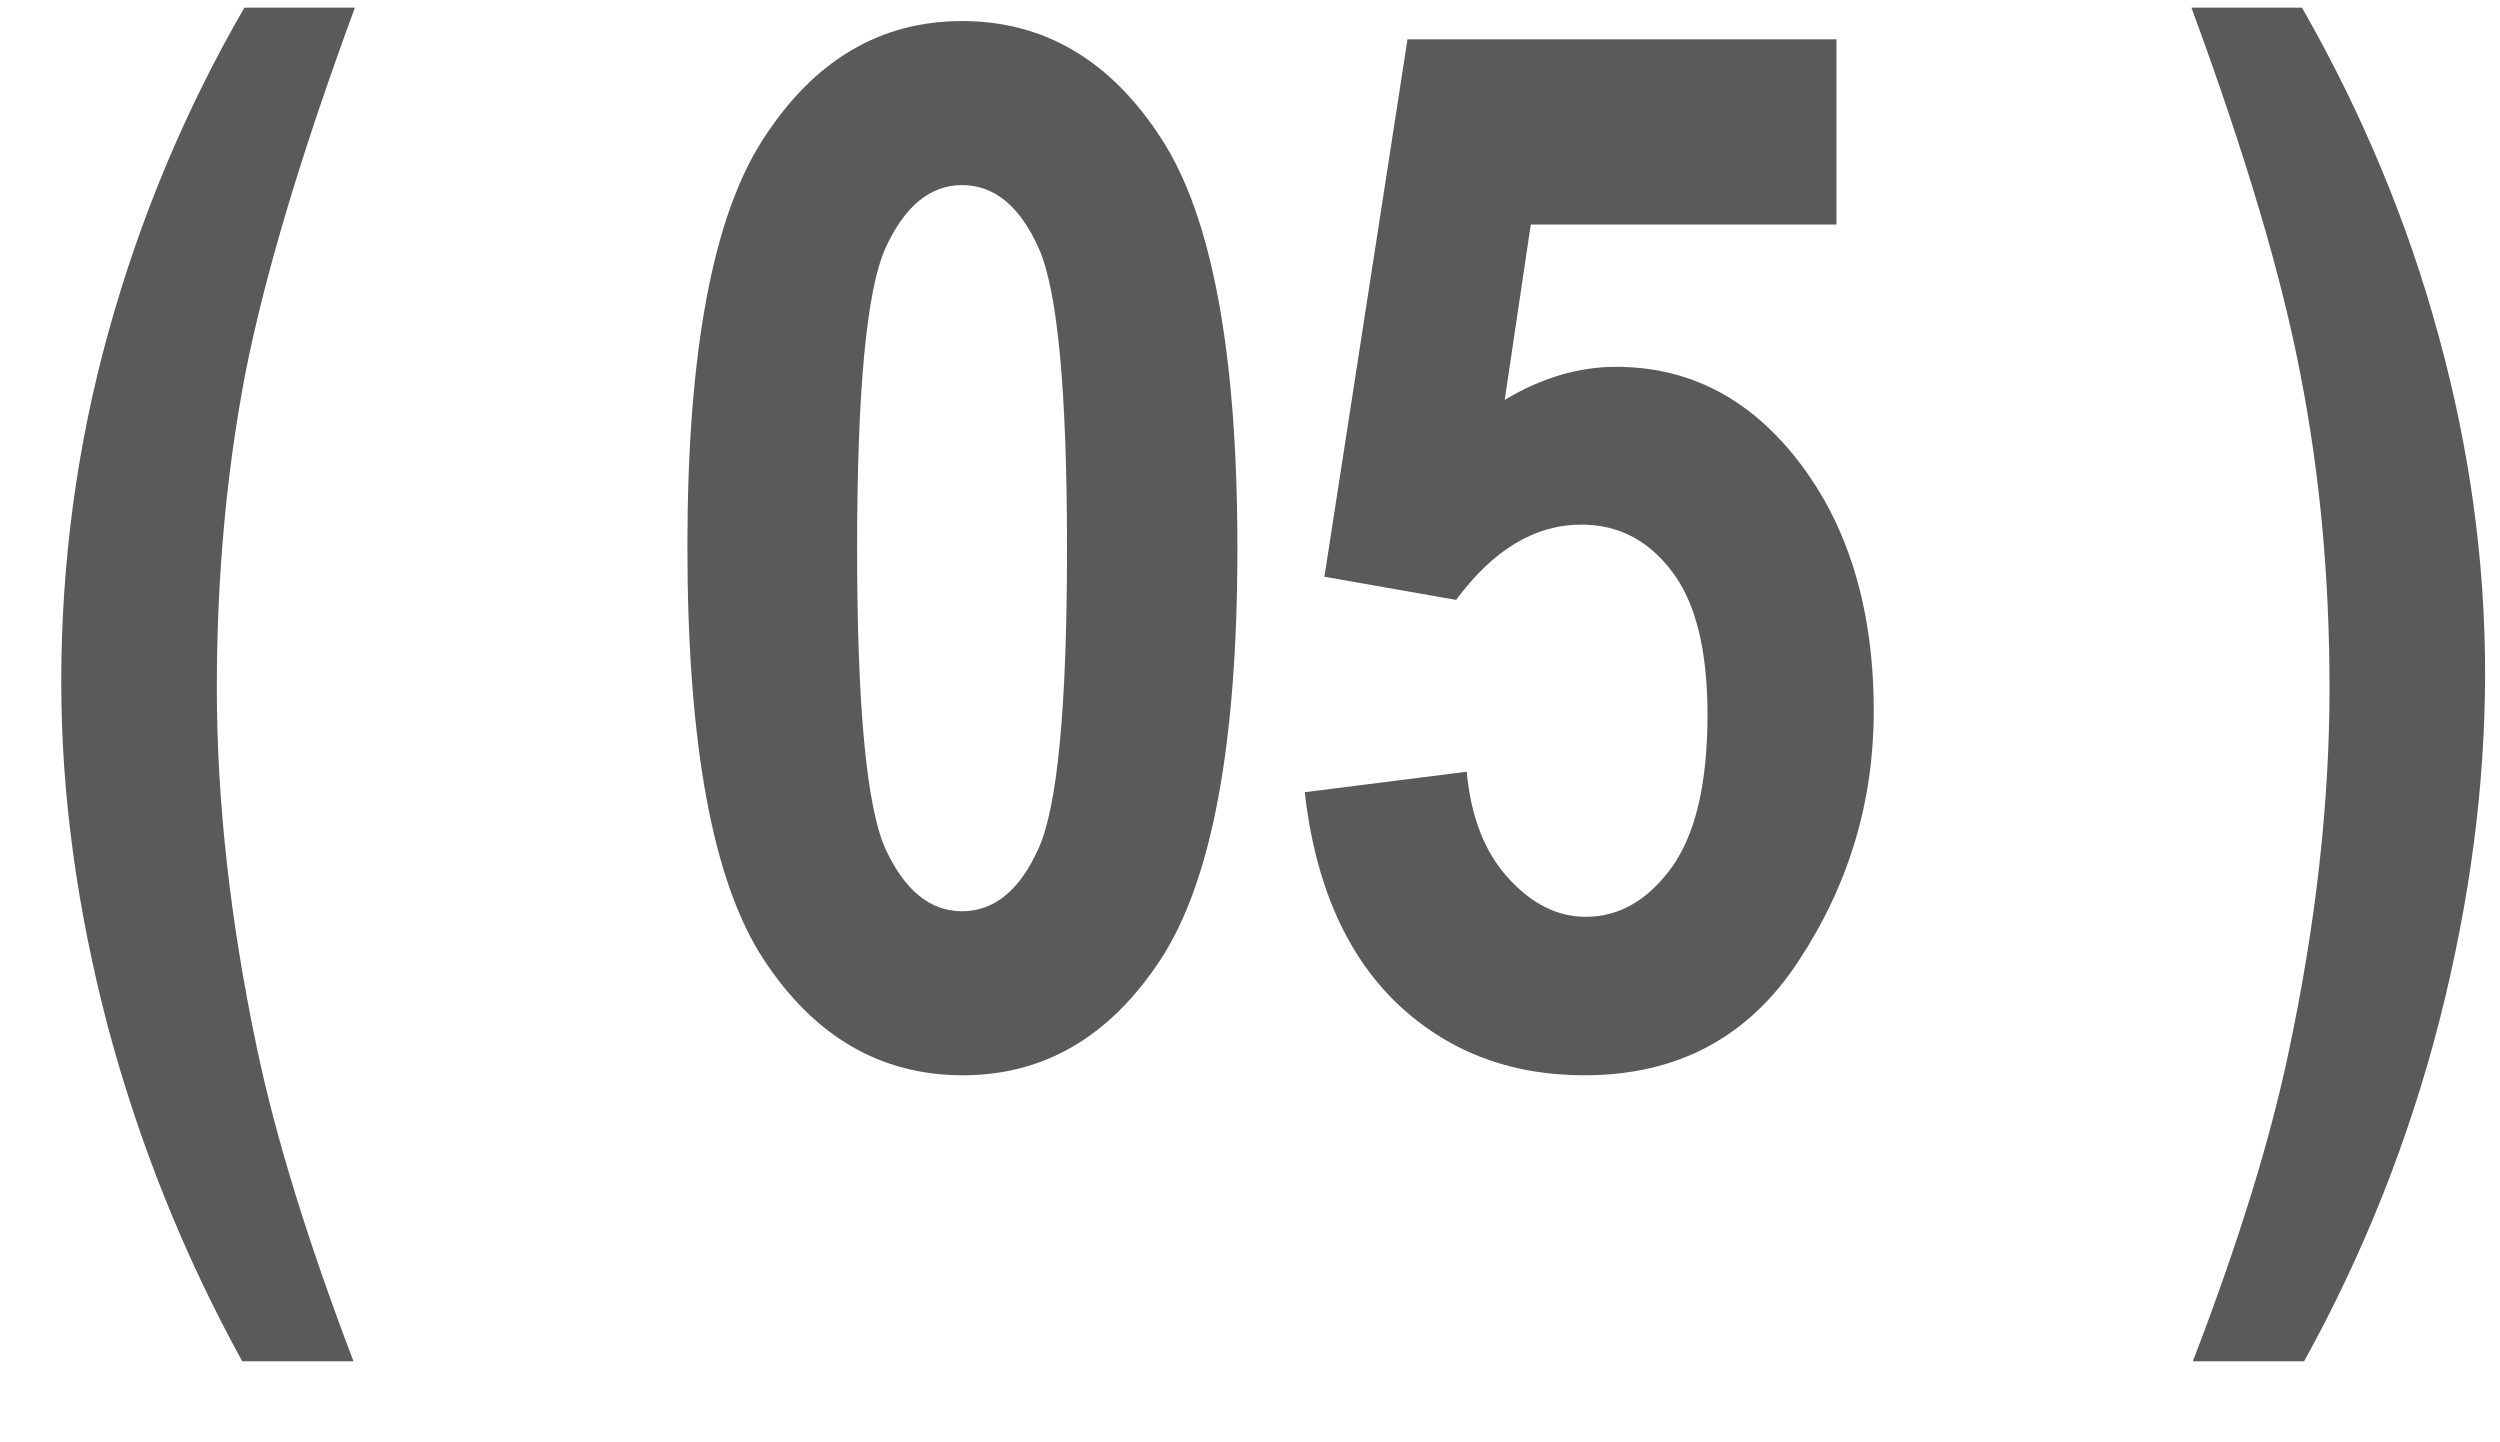
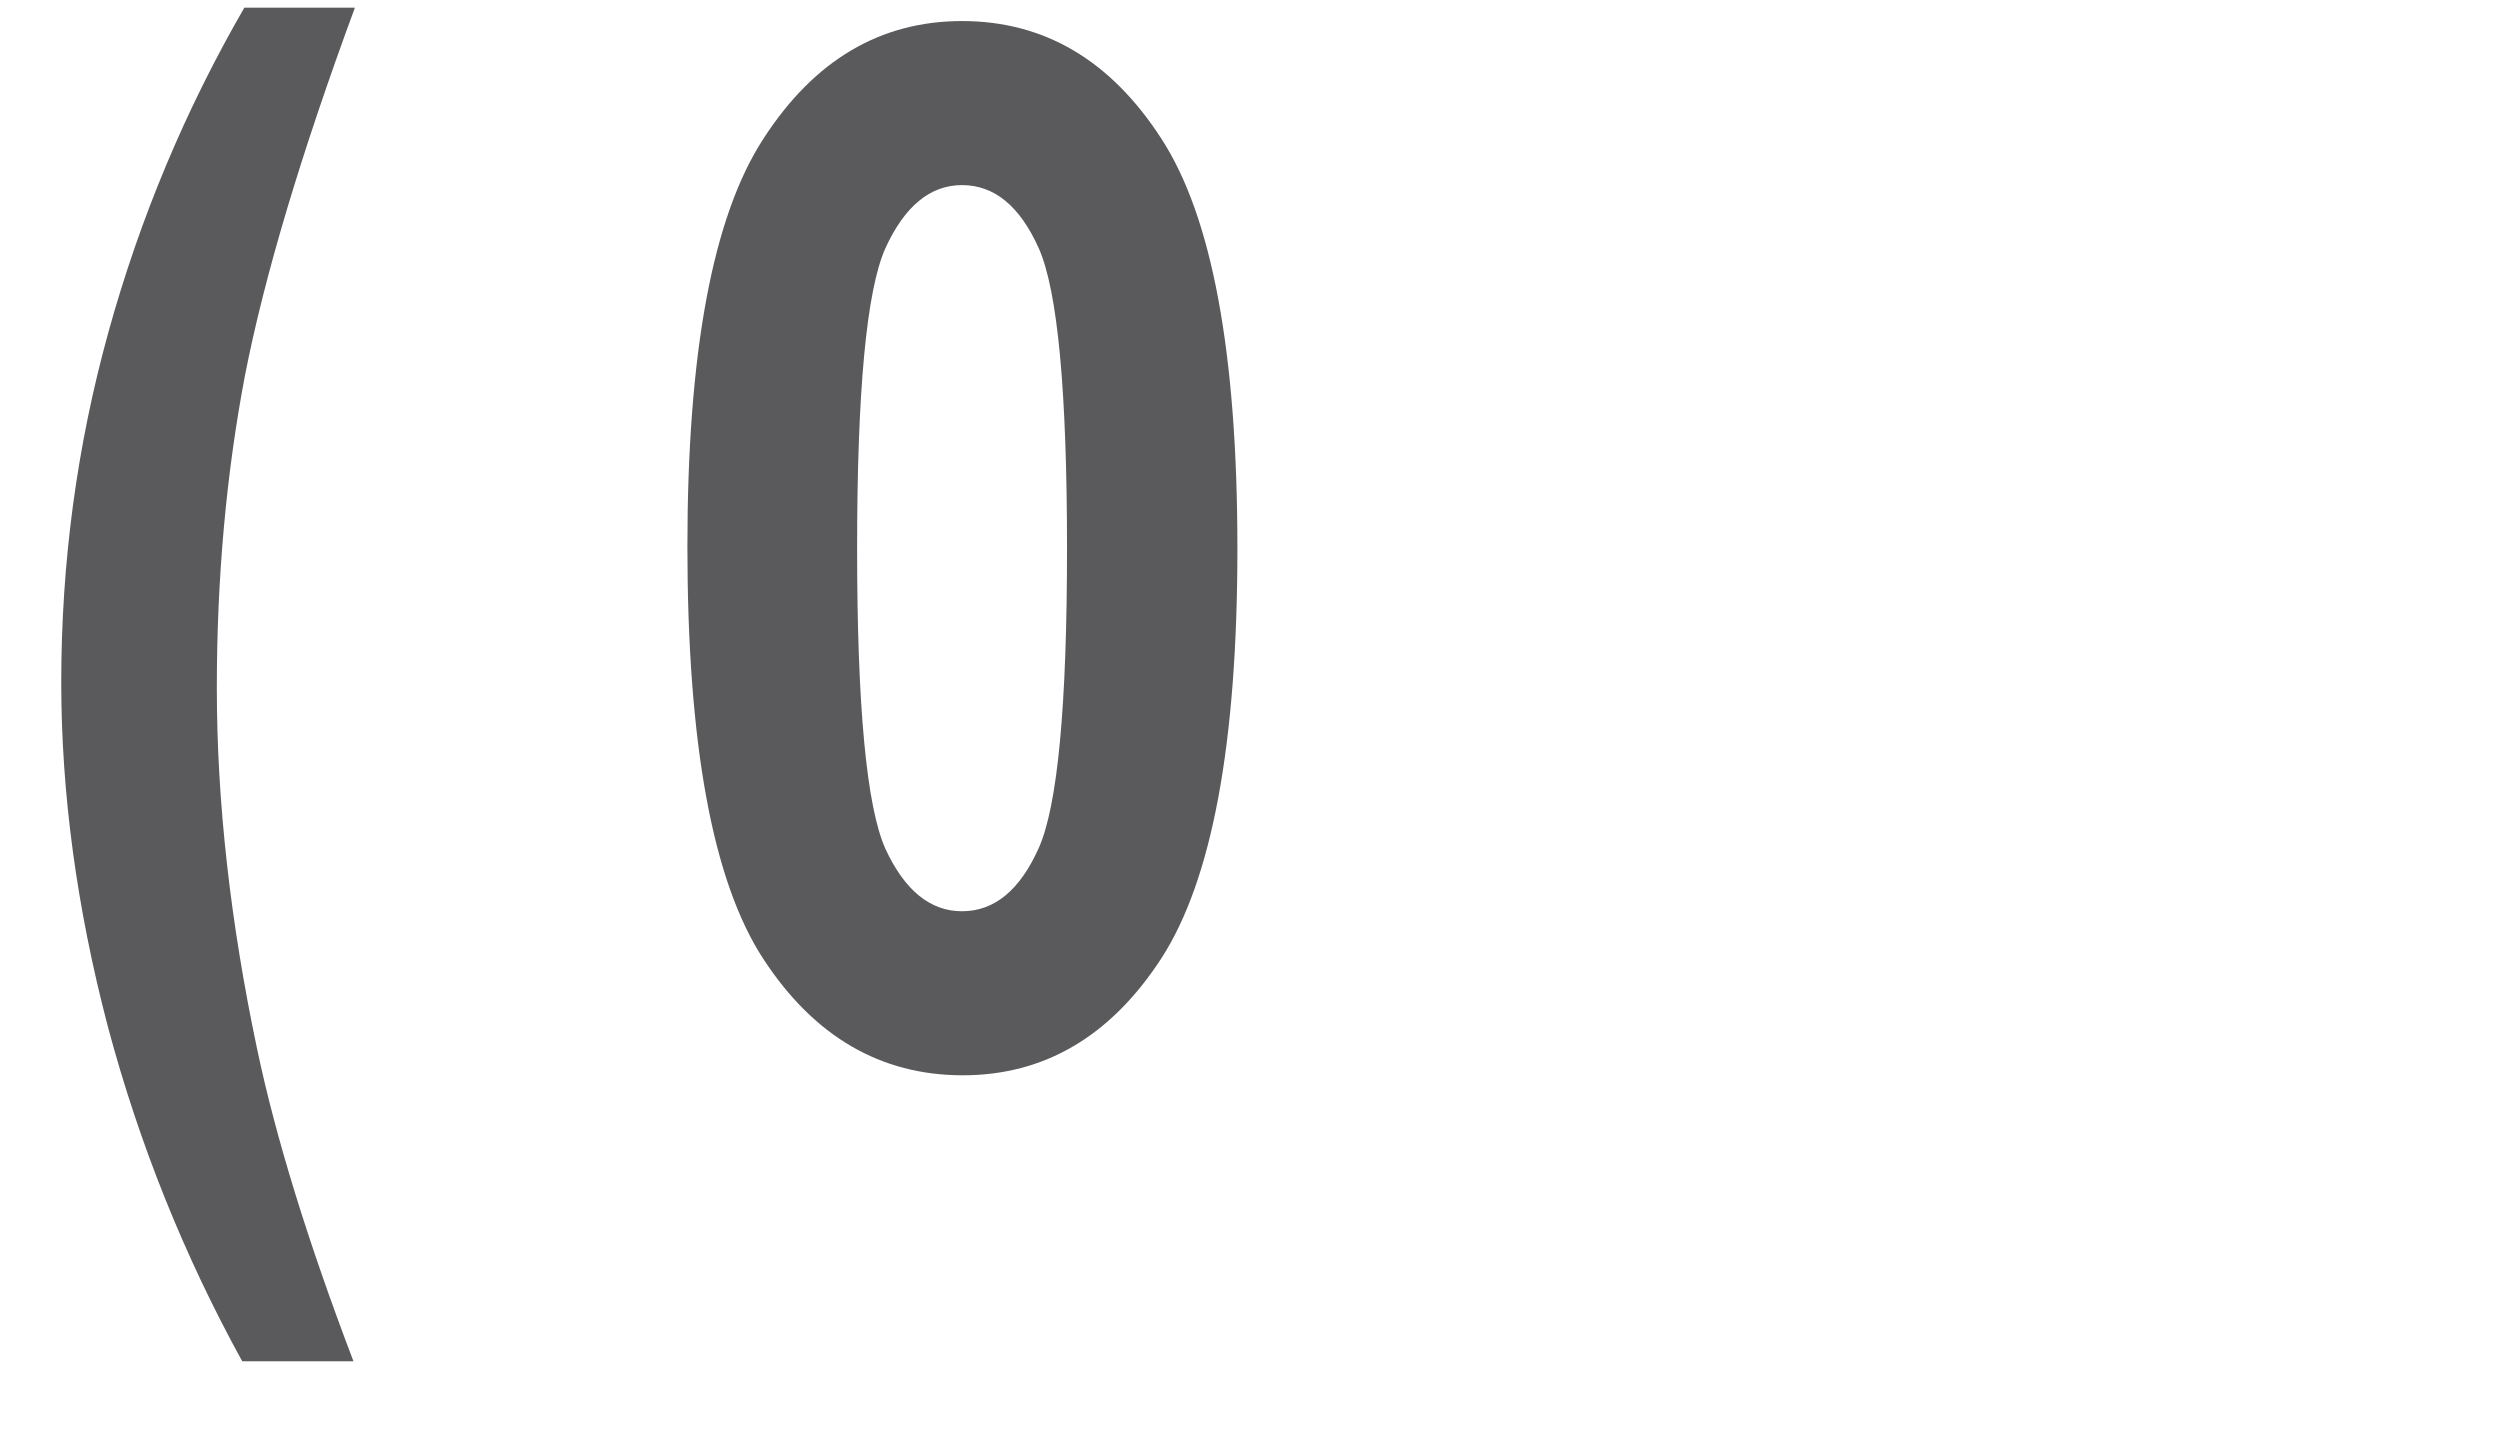
<svg xmlns="http://www.w3.org/2000/svg" width="26" height="15" viewBox="0 0 26 15" fill="none">
  <path d="M3.676 14.157H2.519C1.914 13.058 1.447 11.896 1.12 10.67C0.798 9.44 0.637 8.249 0.637 7.096C0.637 5.851 0.8 4.638 1.127 3.456C1.455 2.27 1.926 1.144 2.541 0.08H3.691C3.129 1.603 2.749 2.877 2.548 3.903C2.353 4.928 2.255 6.012 2.255 7.155C2.255 8.336 2.395 9.586 2.673 10.905C2.868 11.832 3.203 12.916 3.676 14.157Z" fill="#5A5A5D" />
  <path d="M10.005 0.219C10.86 0.219 11.551 0.626 12.078 1.442C12.605 2.252 12.869 3.673 12.869 5.705C12.869 7.731 12.605 9.152 12.078 9.967C11.551 10.778 10.862 11.183 10.013 11.183C9.158 11.183 8.467 10.78 7.94 9.975C7.412 9.169 7.149 7.738 7.149 5.683C7.149 3.666 7.412 2.252 7.94 1.442C8.467 0.626 9.156 0.219 10.005 0.219ZM10.005 1.925C9.673 1.925 9.407 2.145 9.207 2.584C9.012 3.024 8.914 4.064 8.914 5.705C8.914 7.345 9.012 8.385 9.207 8.825C9.407 9.259 9.673 9.477 10.005 9.477C10.342 9.477 10.608 9.257 10.804 8.817C10.999 8.378 11.097 7.34 11.097 5.705C11.097 4.064 10.999 3.024 10.804 2.584C10.608 2.145 10.342 1.925 10.005 1.925Z" fill="#5A5A5D" />
-   <path d="M13.569 8.239L15.254 8.026C15.297 8.495 15.441 8.864 15.686 9.132C15.93 9.401 16.198 9.535 16.491 9.535C16.838 9.535 17.136 9.364 17.385 9.022C17.634 8.676 17.758 8.146 17.758 7.433C17.758 6.759 17.634 6.261 17.385 5.939C17.141 5.617 16.828 5.456 16.447 5.456C15.964 5.456 15.529 5.717 15.144 6.239L13.774 5.998L14.638 0.409H19.099V2.335H15.92L15.649 4.159C16.03 3.93 16.416 3.815 16.806 3.815C17.5 3.815 18.088 4.088 18.571 4.635C19.182 5.333 19.487 6.254 19.487 7.396C19.487 8.339 19.226 9.206 18.703 9.997C18.186 10.788 17.444 11.183 16.477 11.183C15.695 11.183 15.041 10.929 14.514 10.421C13.991 9.909 13.676 9.181 13.569 8.239Z" fill="#5A5A5D" />
-   <path d="M22.806 14.157C23.279 12.926 23.611 11.854 23.802 10.941C24.085 9.613 24.227 8.351 24.227 7.155C24.227 6.012 24.127 4.928 23.926 3.903C23.731 2.877 23.352 1.603 22.791 0.08H23.941C24.571 1.183 25.044 2.321 25.362 3.493C25.684 4.665 25.845 5.834 25.845 7.001C25.845 8.173 25.686 9.379 25.369 10.619C25.052 11.854 24.583 13.034 23.963 14.157H22.806Z" fill="#5A5A5D" />
</svg>